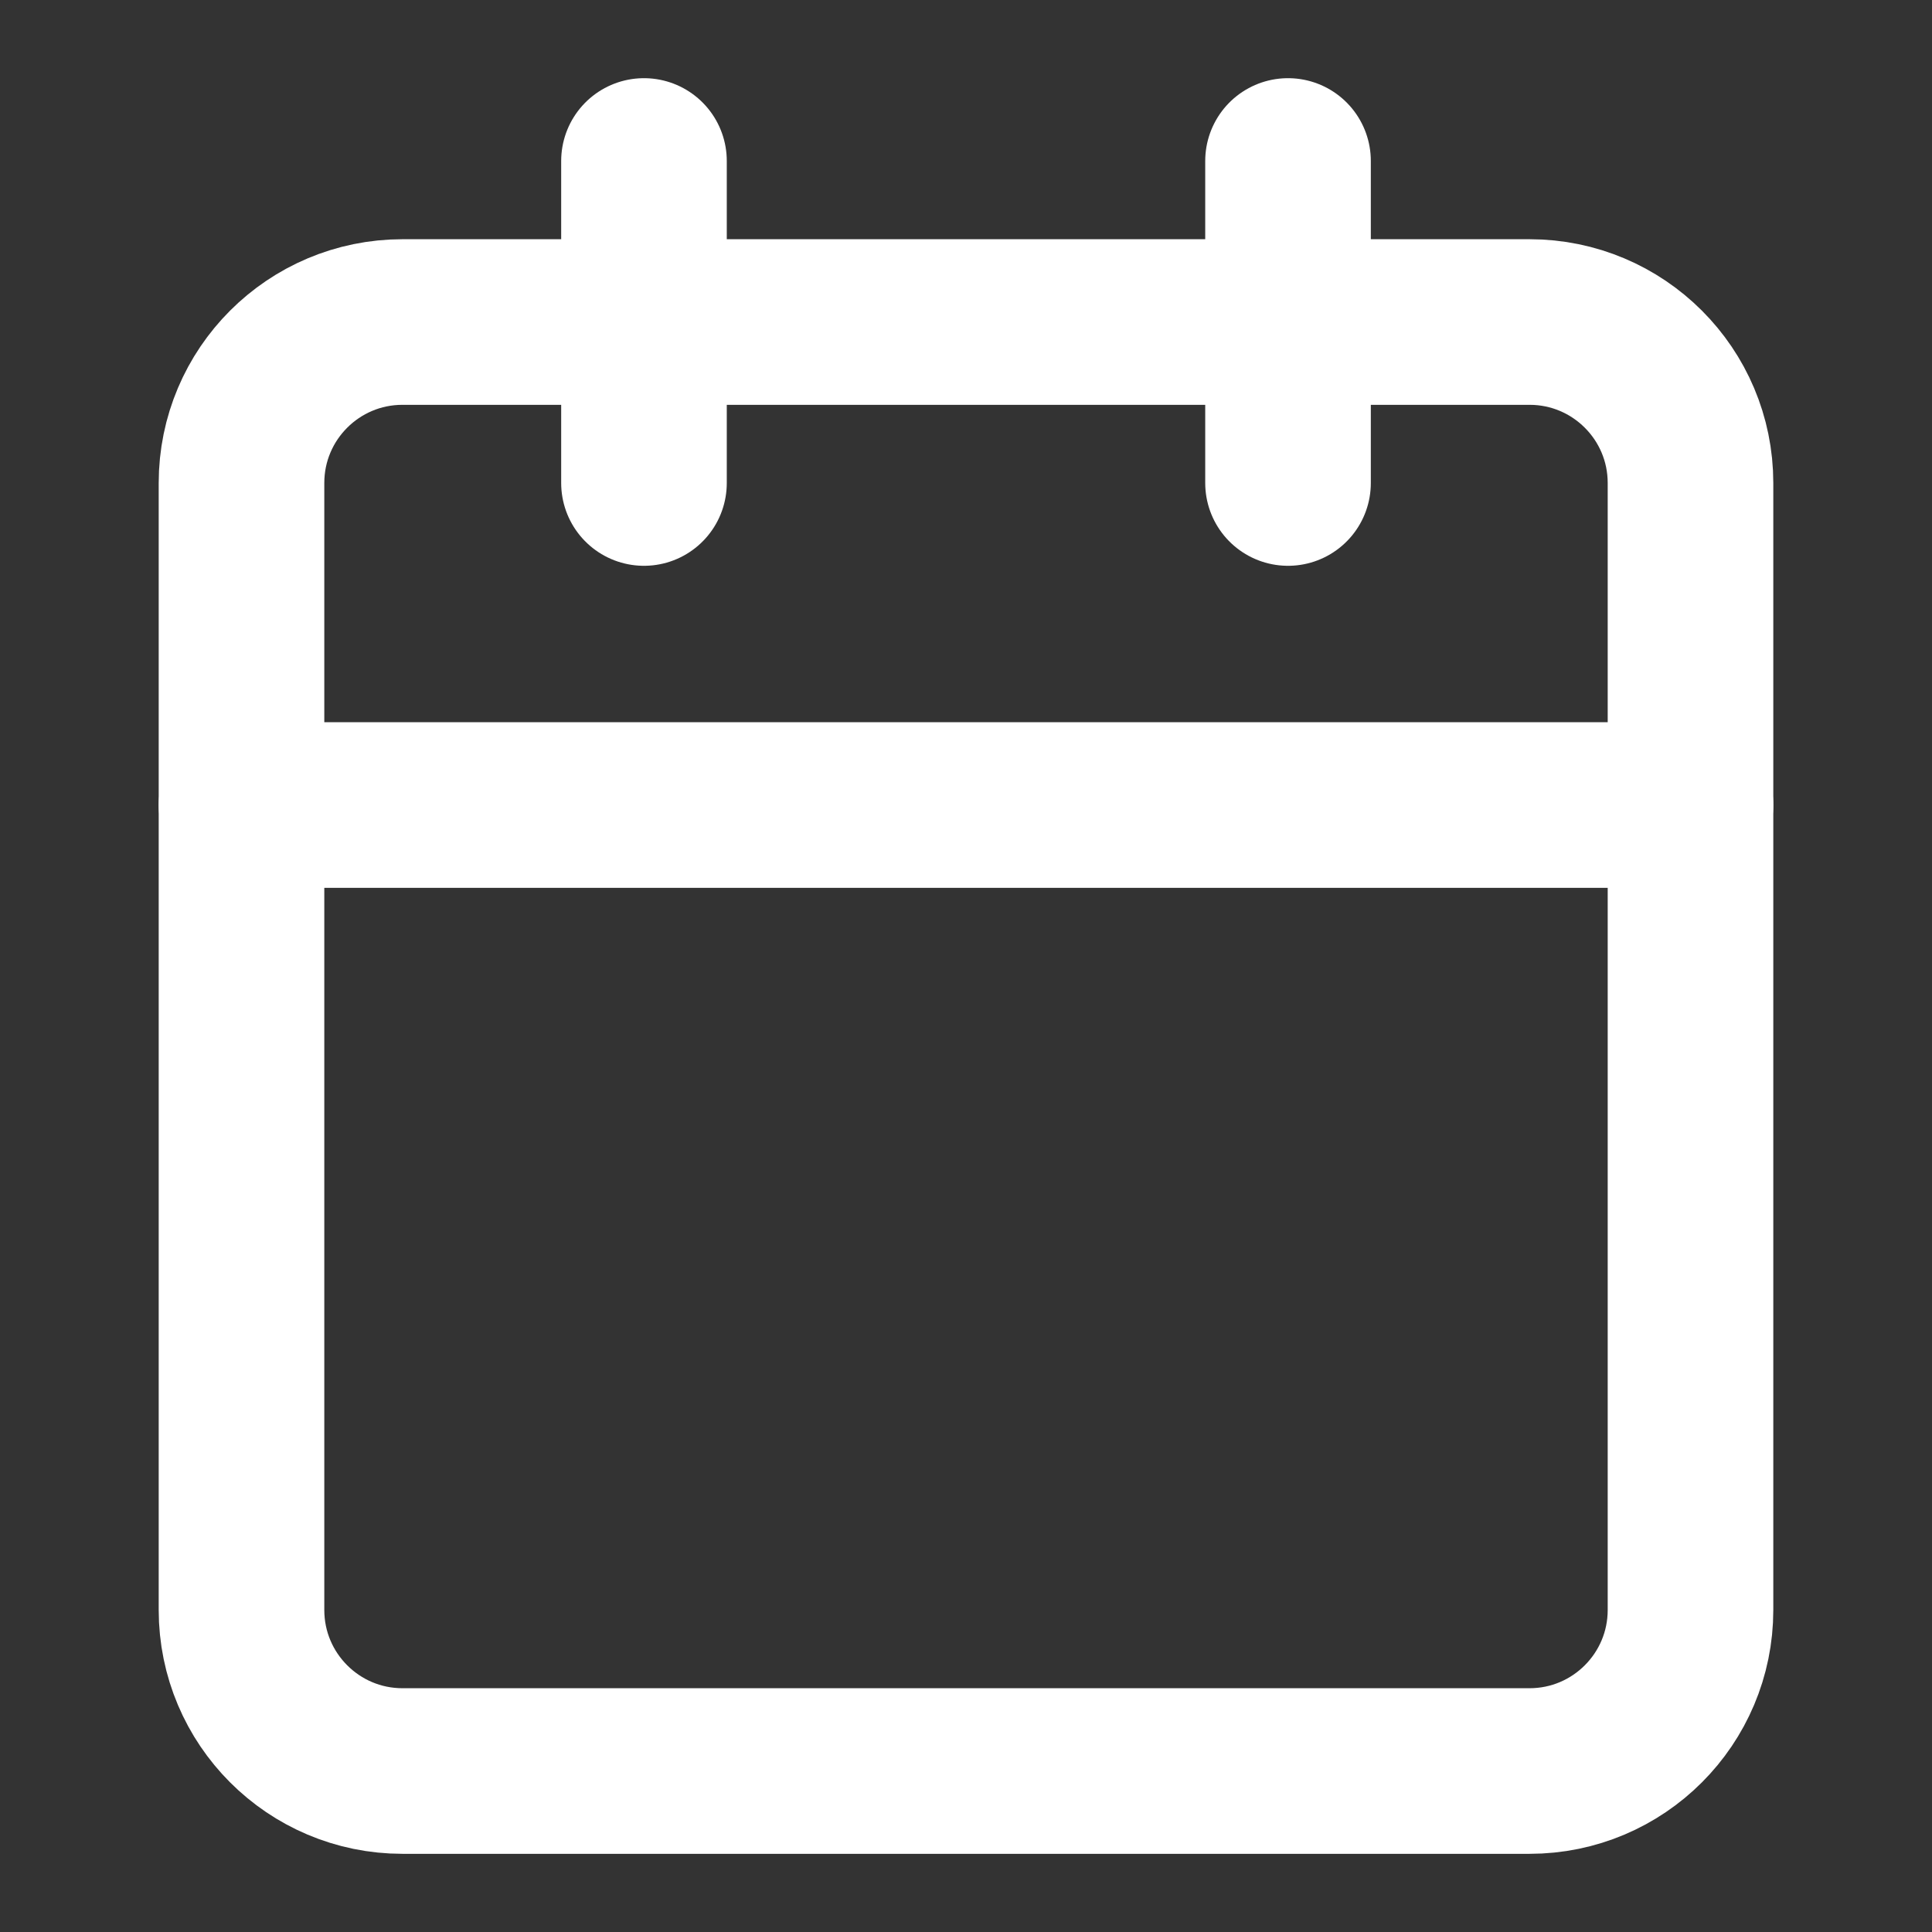
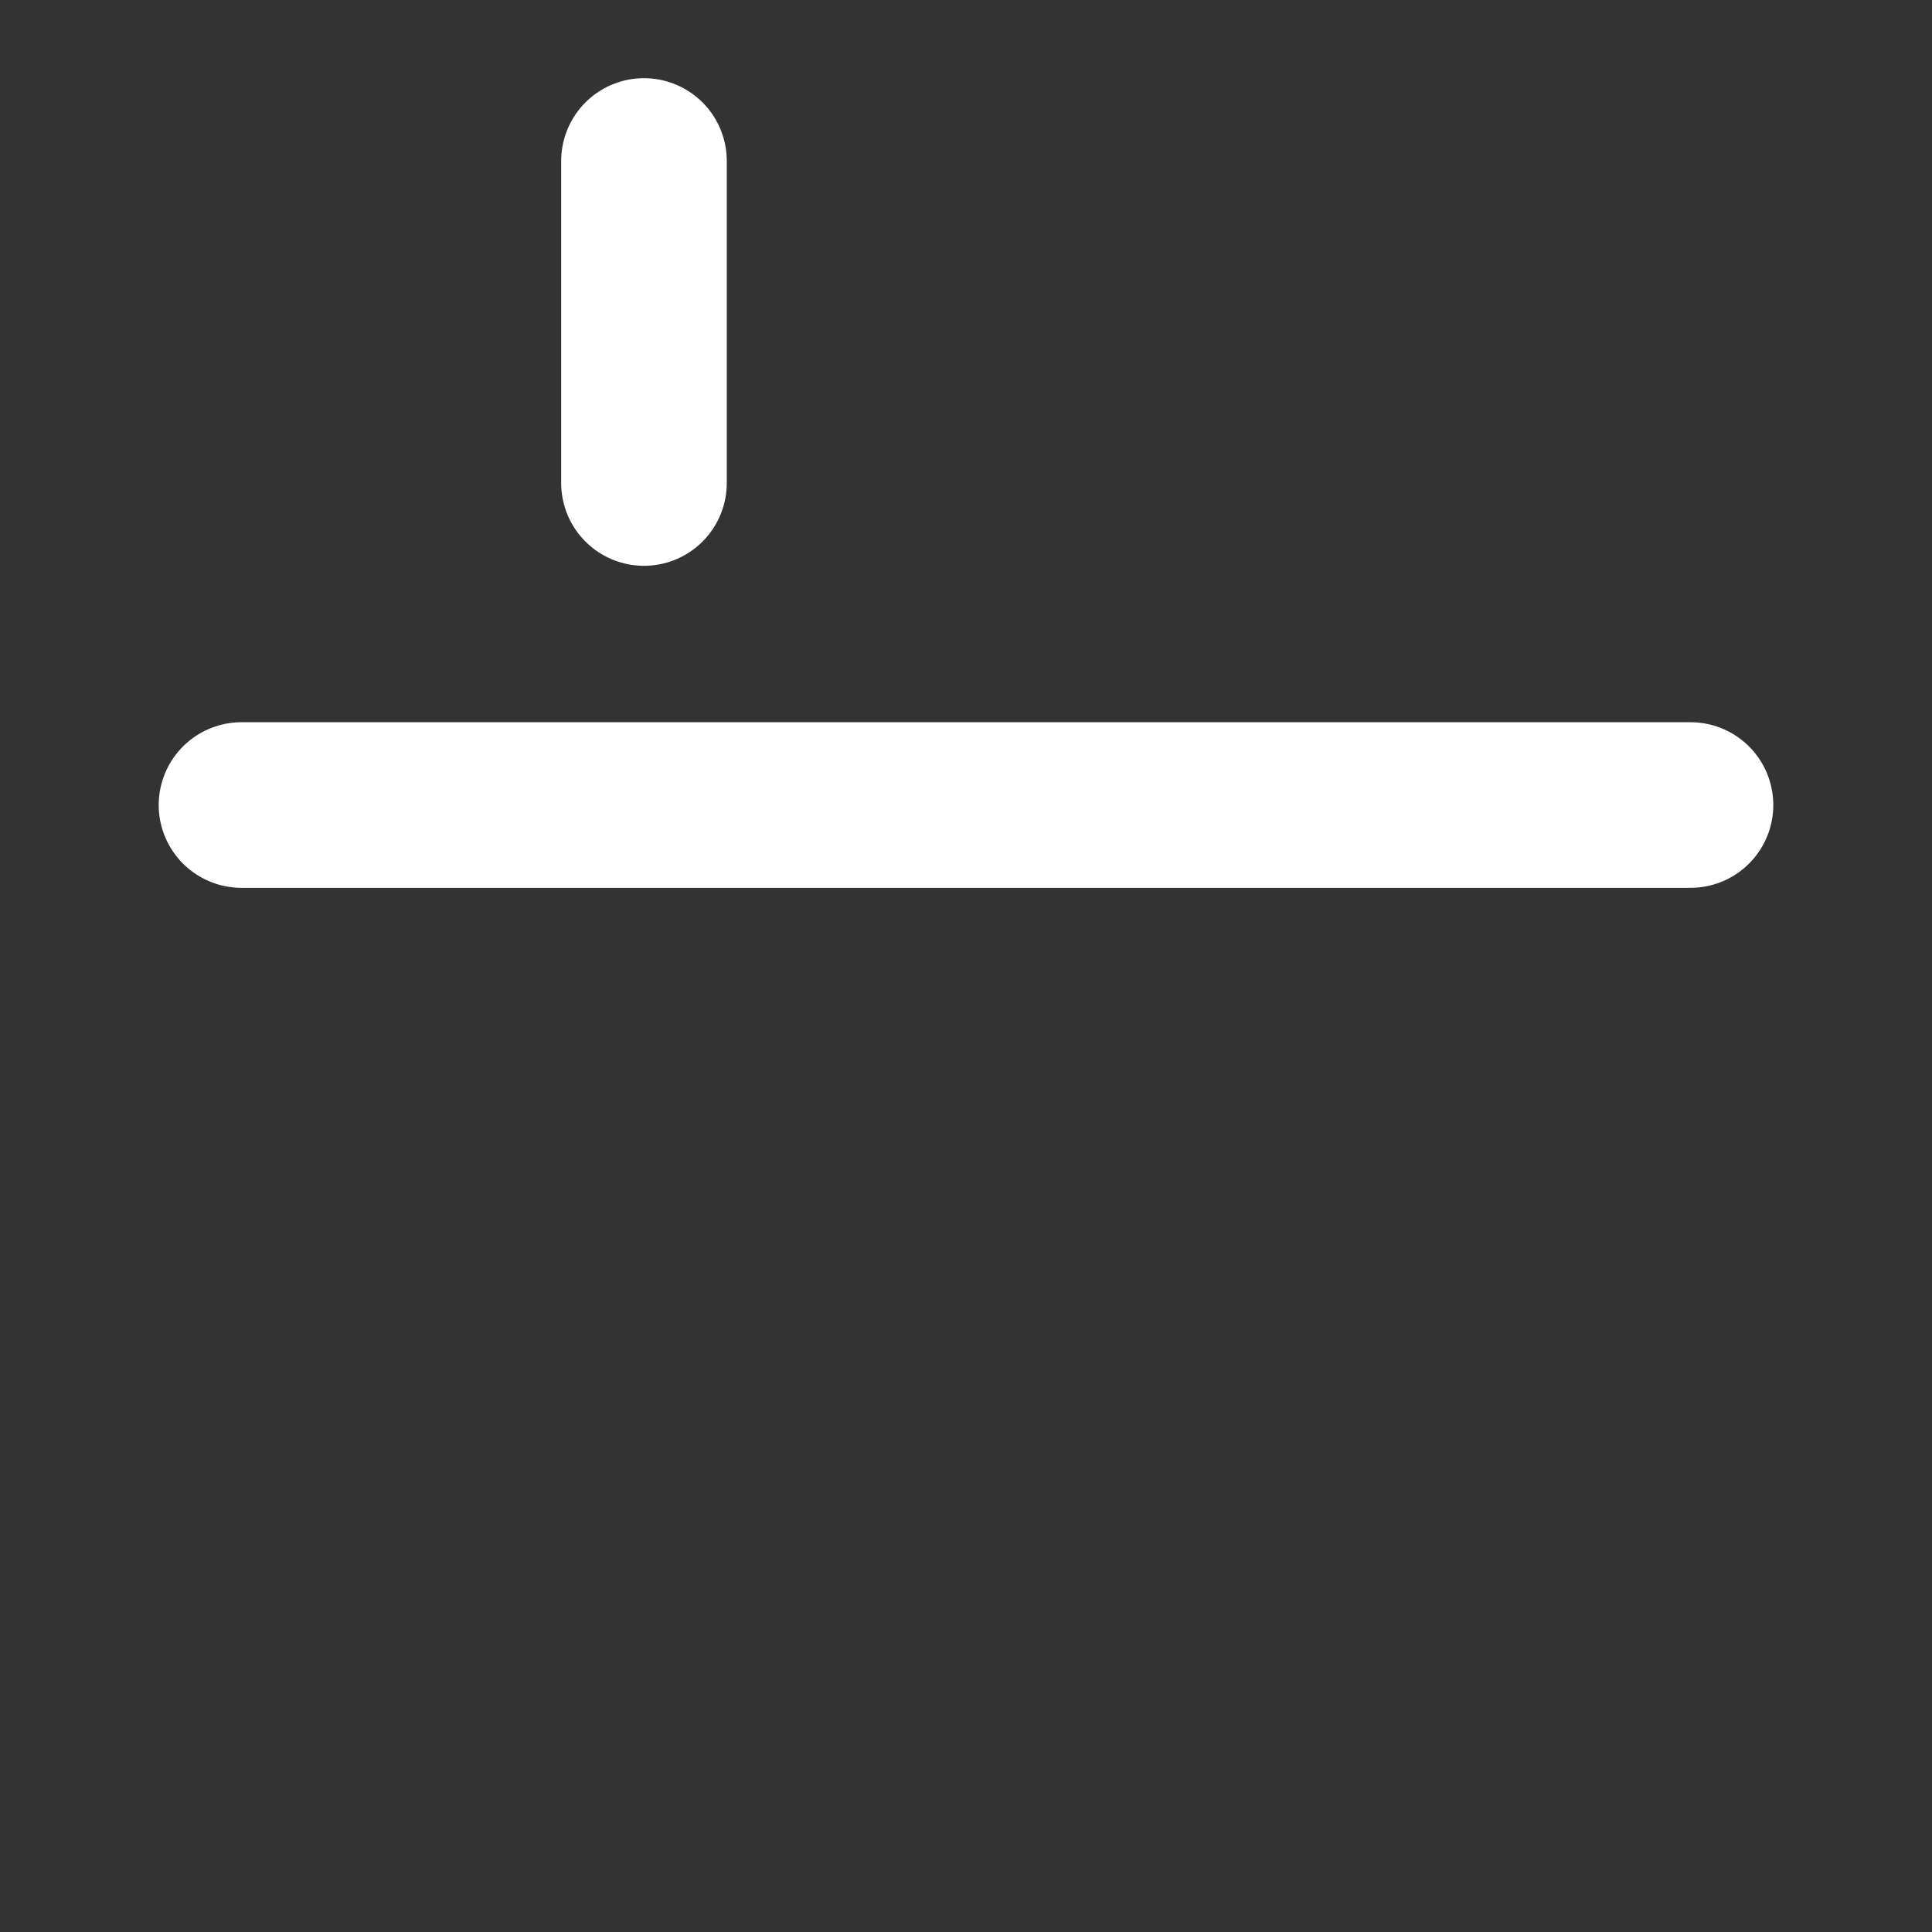
<svg xmlns="http://www.w3.org/2000/svg" width="28" height="28" viewBox="0 0 28 28" fill="none">
  <rect x="0" y="0" width="28" height="28" fill="#333333" stroke="none" />
  <path d="M9.333 2.333V7" stroke="white" stroke-width="2.4" stroke-linecap="round" stroke-linejoin="round" />
-   <path d="M18.667 2.333V7" stroke="white" stroke-width="2.4" stroke-linecap="round" stroke-linejoin="round" />
-   <path d="M22.167 4.667H5.833C4.545 4.667 3.5 5.711 3.5 7V23.333C3.5 24.622 4.545 25.667 5.833 25.667H22.167C23.455 25.667 24.5 24.622 24.5 23.333V7C24.5 5.711 23.455 4.667 22.167 4.667Z" stroke="white" stroke-width="2.4" stroke-linecap="round" stroke-linejoin="round" />
  <path d="M3.5 11.667H24.5" stroke="white" stroke-width="2.4" stroke-linecap="round" stroke-linejoin="round" />
</svg>